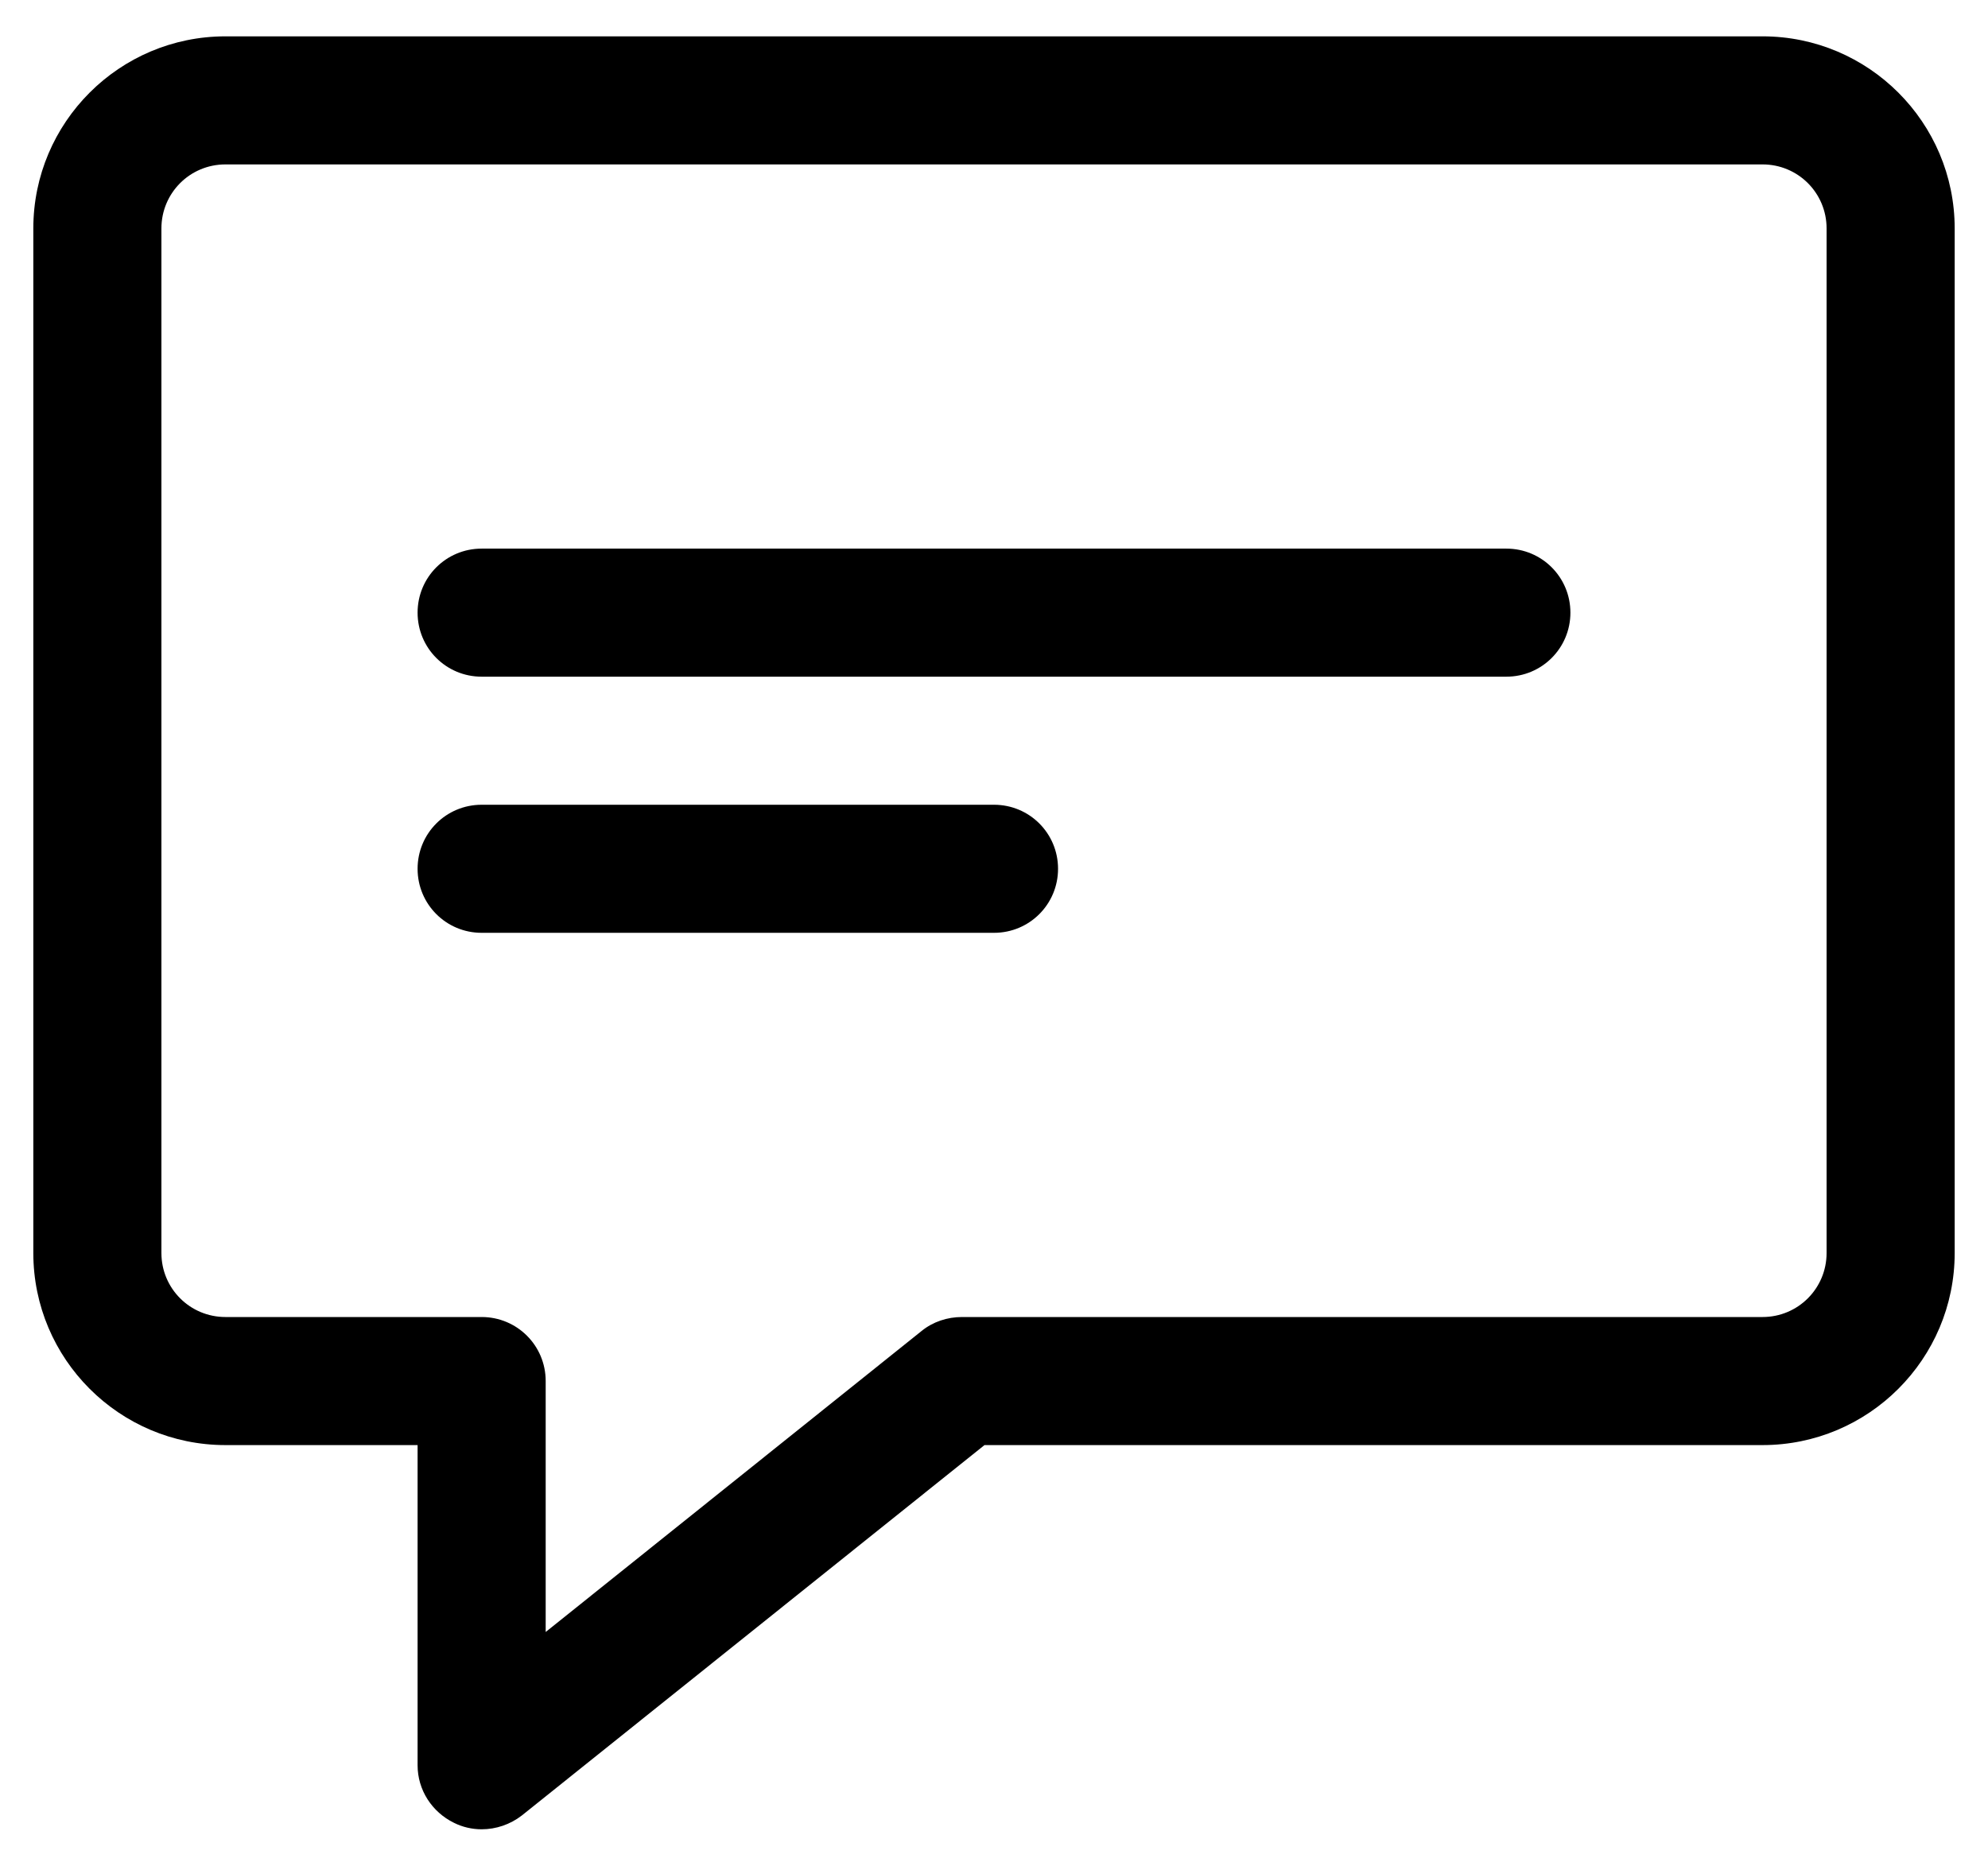
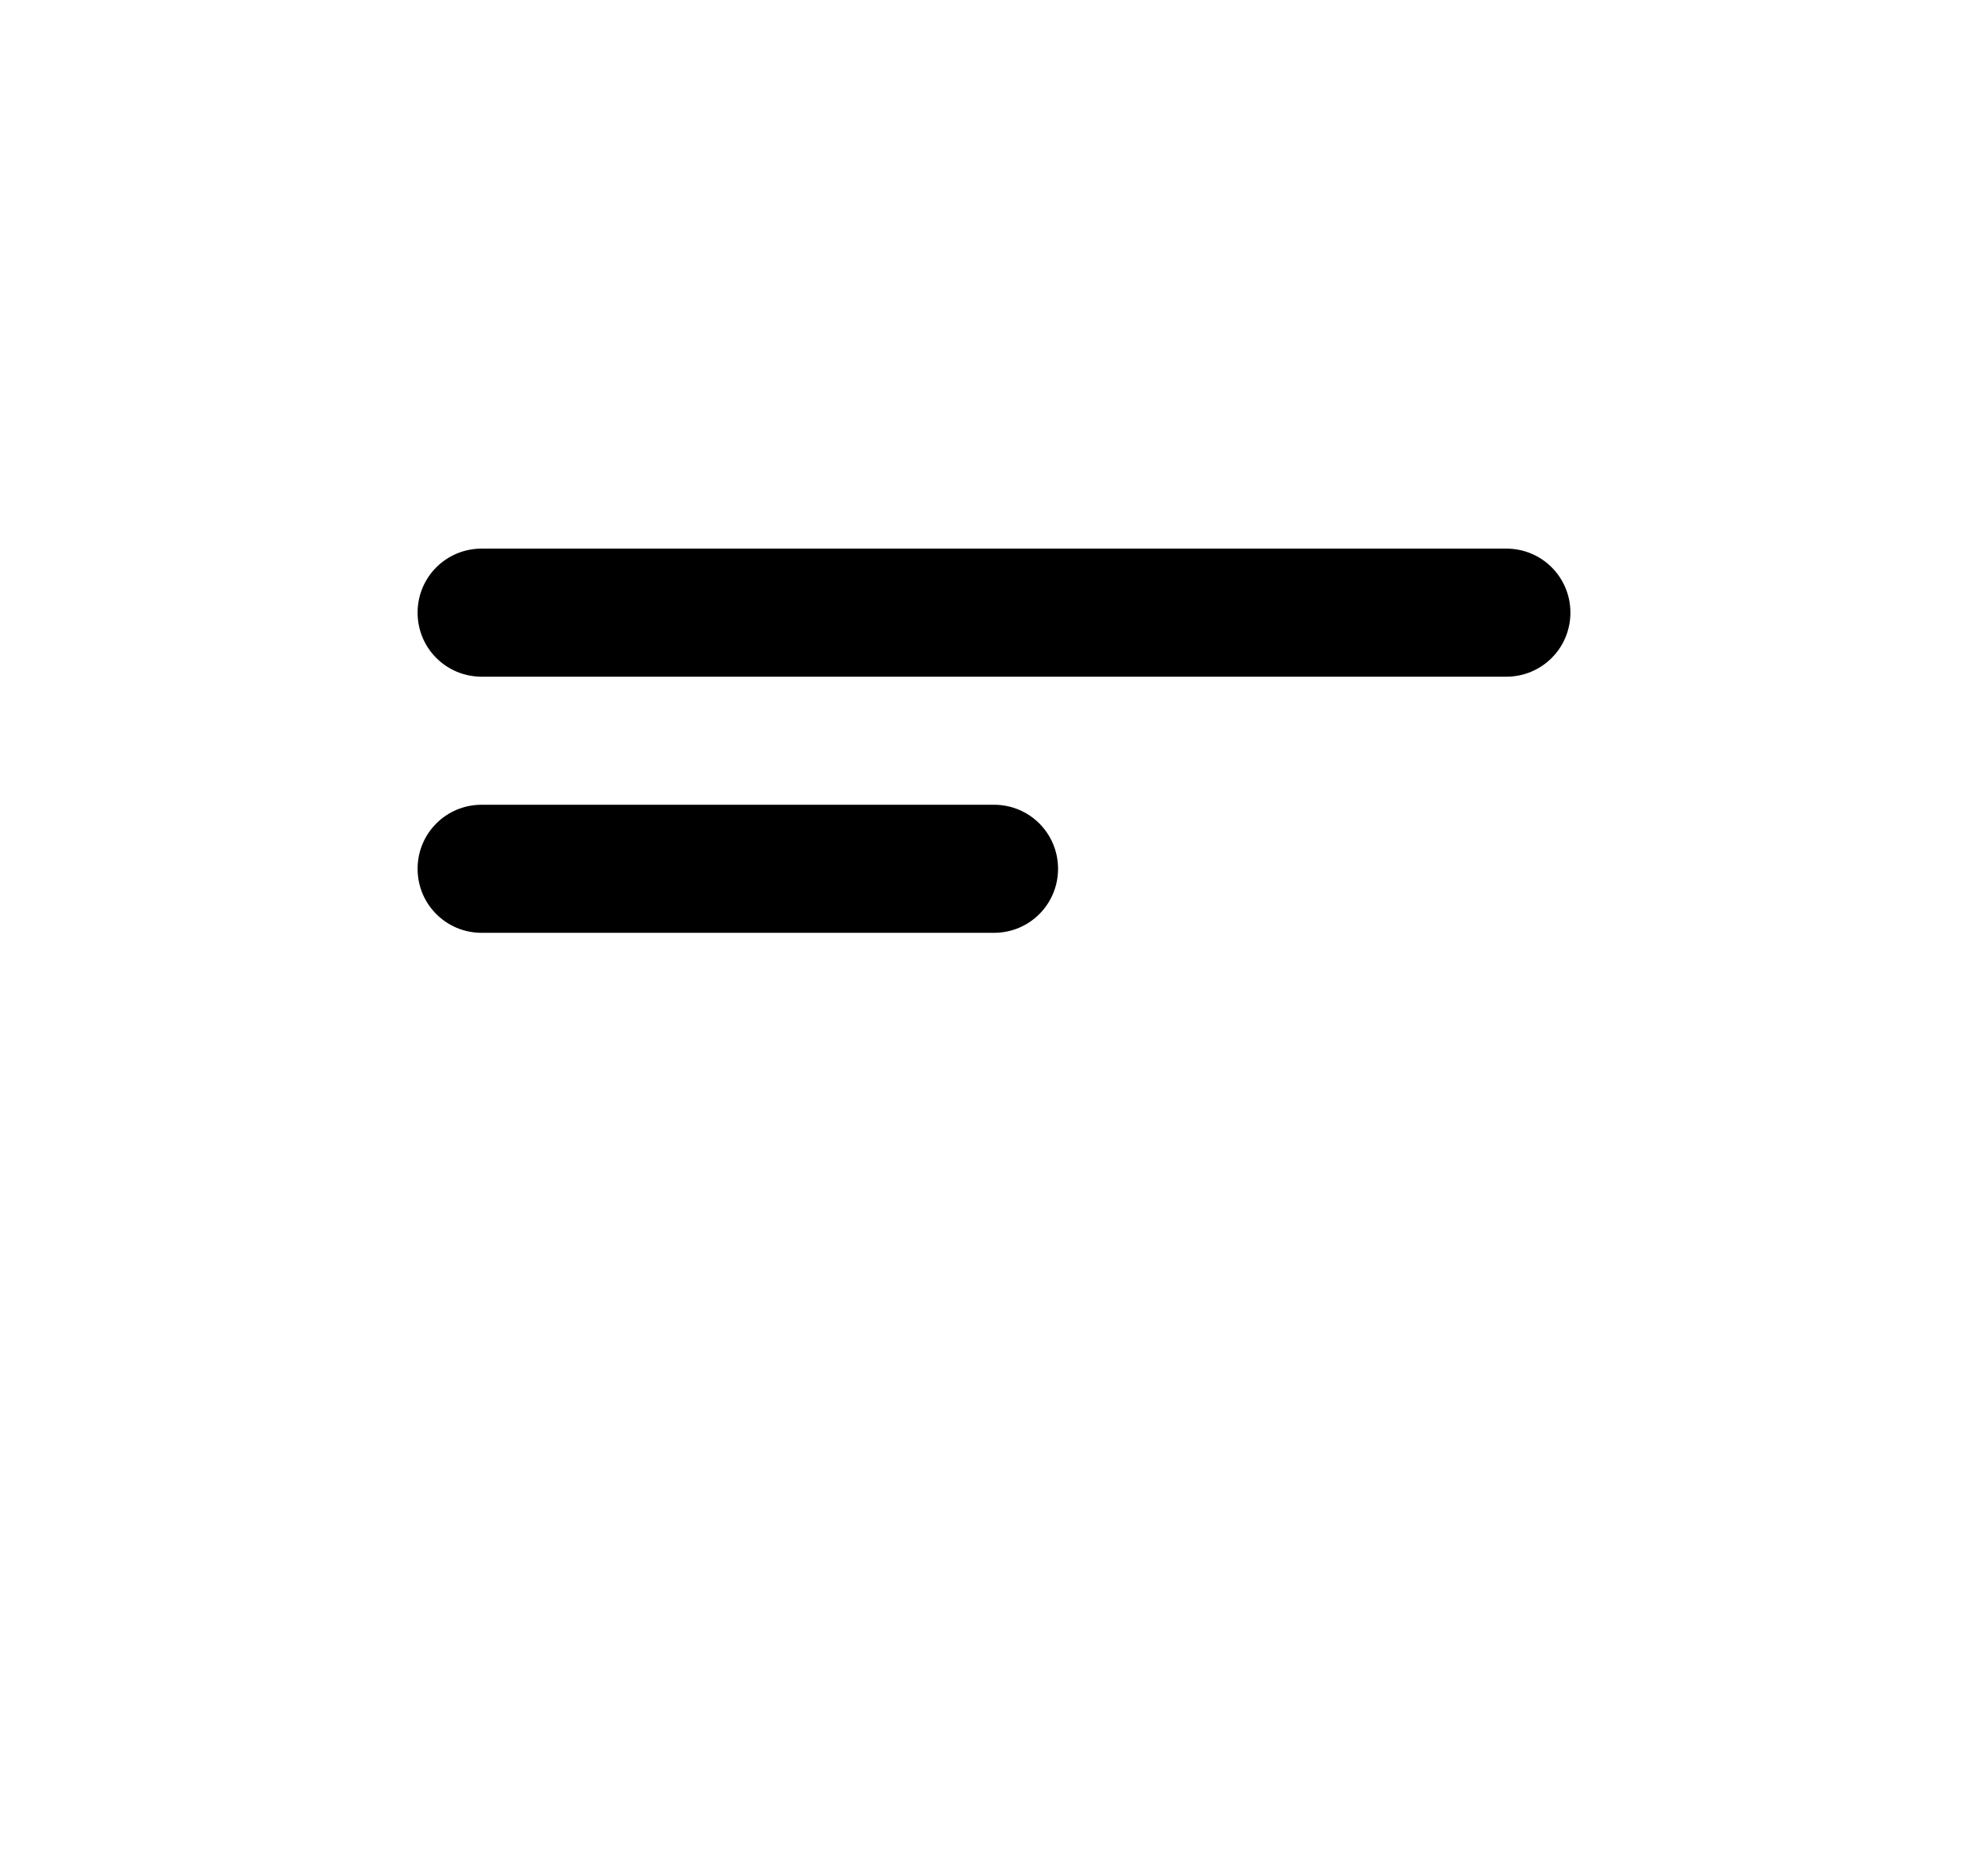
<svg xmlns="http://www.w3.org/2000/svg" id="Layer_1" x="0px" y="0px" viewBox="0 0 45.94 43.12" style="enable-background:new 0 0 45.94 43.12;" xml:space="preserve">
  <g id="_x31_4_comment">
    <g>
-       <path d="M11.13,42.28c-0.22,0-0.44-0.05-0.64-0.15c-0.51-0.25-0.84-0.76-0.84-1.33v-7.4H5.21c-2.45,0-4.44-1.99-4.44-4.44V5.28   c0-2.45,1.99-4.44,4.44-4.44h35.52c2.45,0,4.44,1.99,4.44,4.44v23.68c0,2.45-1.99,4.44-4.44,4.44H22.75l-10.69,8.56   C11.79,42.17,11.46,42.28,11.13,42.28z M5.21,3.8c-0.82,0-1.48,0.66-1.48,1.48v23.68c0,0.82,0.66,1.48,1.48,1.48h5.92   c0.82,0,1.48,0.66,1.48,1.48v5.8l8.69-6.96c0.26-0.21,0.59-0.32,0.93-0.32h18.5c0.82,0,1.48-0.66,1.48-1.48V5.28   c0-0.82-0.66-1.48-1.48-1.48H5.21z" />
-     </g>
+       </g>
    <g>
      <path d="M34.81,15.64H11.13c-0.82,0-1.48-0.66-1.48-1.48c0-0.82,0.66-1.48,1.48-1.48h23.68c0.82,0,1.48,0.66,1.48,1.48   C36.29,14.98,35.63,15.64,34.81,15.64z" />
    </g>
    <g>
      <path d="M22.97,21.56H11.13c-0.82,0-1.48-0.66-1.48-1.48c0-0.82,0.66-1.48,1.48-1.48h11.84c0.82,0,1.48,0.66,1.48,1.48   C24.45,20.9,23.79,21.56,22.97,21.56z" />
    </g>
  </g>
</svg>